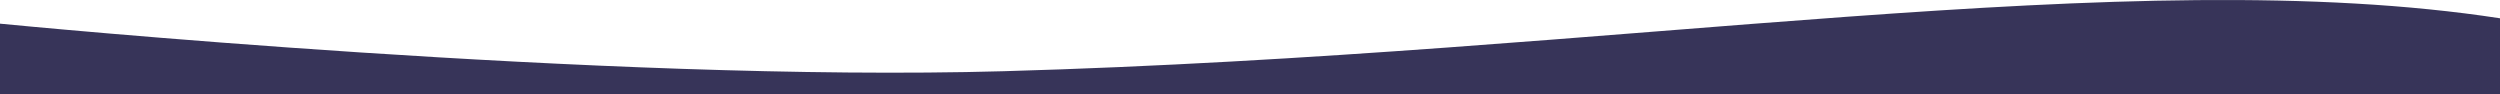
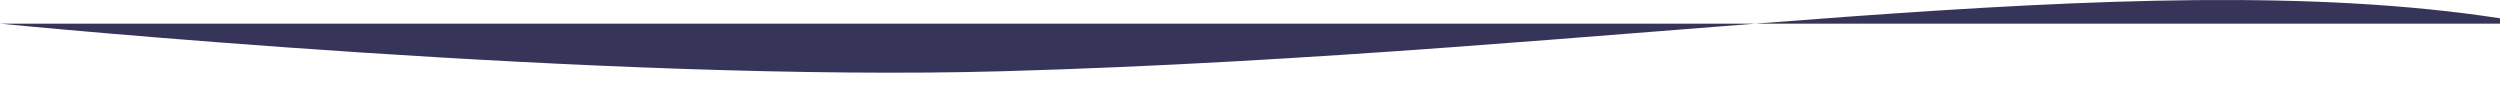
<svg xmlns="http://www.w3.org/2000/svg" preserveAspectRatio="none" id="Layer_2" viewBox="0 0 1914.69 72">
  <defs>
    <style>.cls-1{fill:#373459;}</style>
  </defs>
  <g id="Layer_1-2">
-     <path class="cls-1" d="m0,18.12v53.88h1914.69V14.01c-283.45-43.52-670.48,27.03-1145.92,40.53C463.87,63.2,16.97,19.78,0,18.12Z" />
+     <path class="cls-1" d="m0,18.12h1914.69V14.01c-283.45-43.52-670.48,27.03-1145.92,40.53C463.87,63.2,16.97,19.78,0,18.12Z" />
  </g>
</svg>